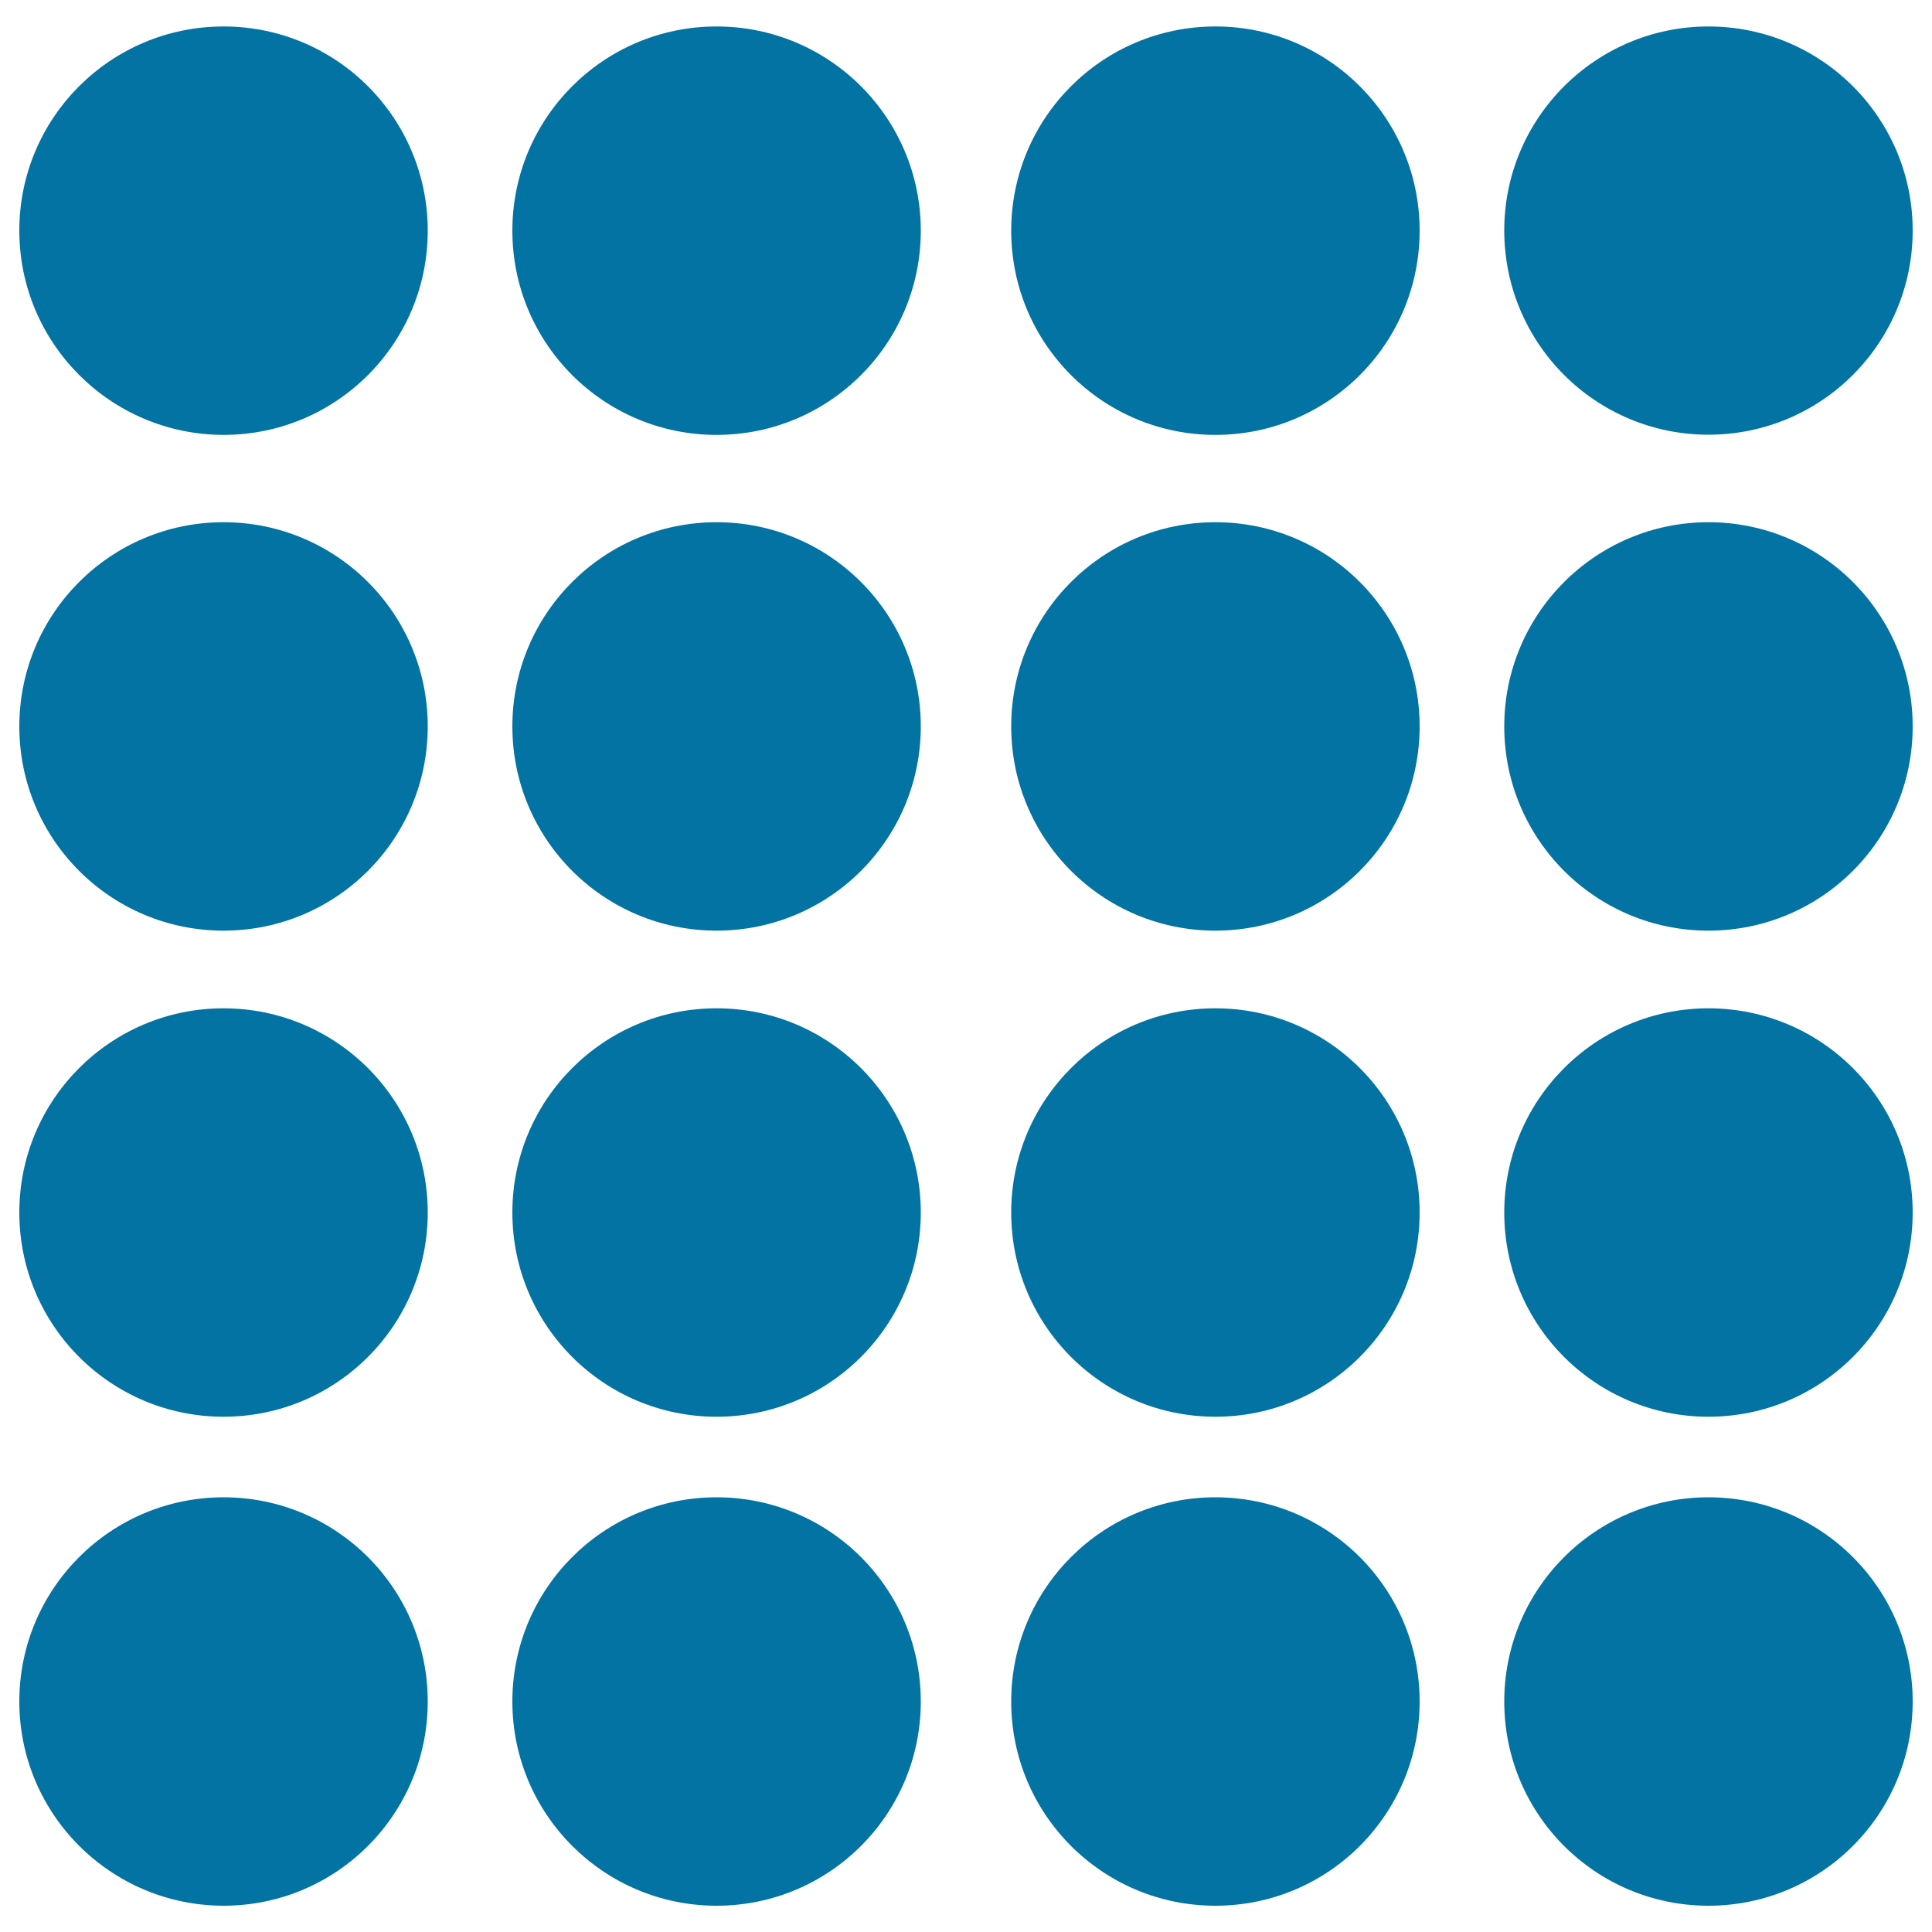
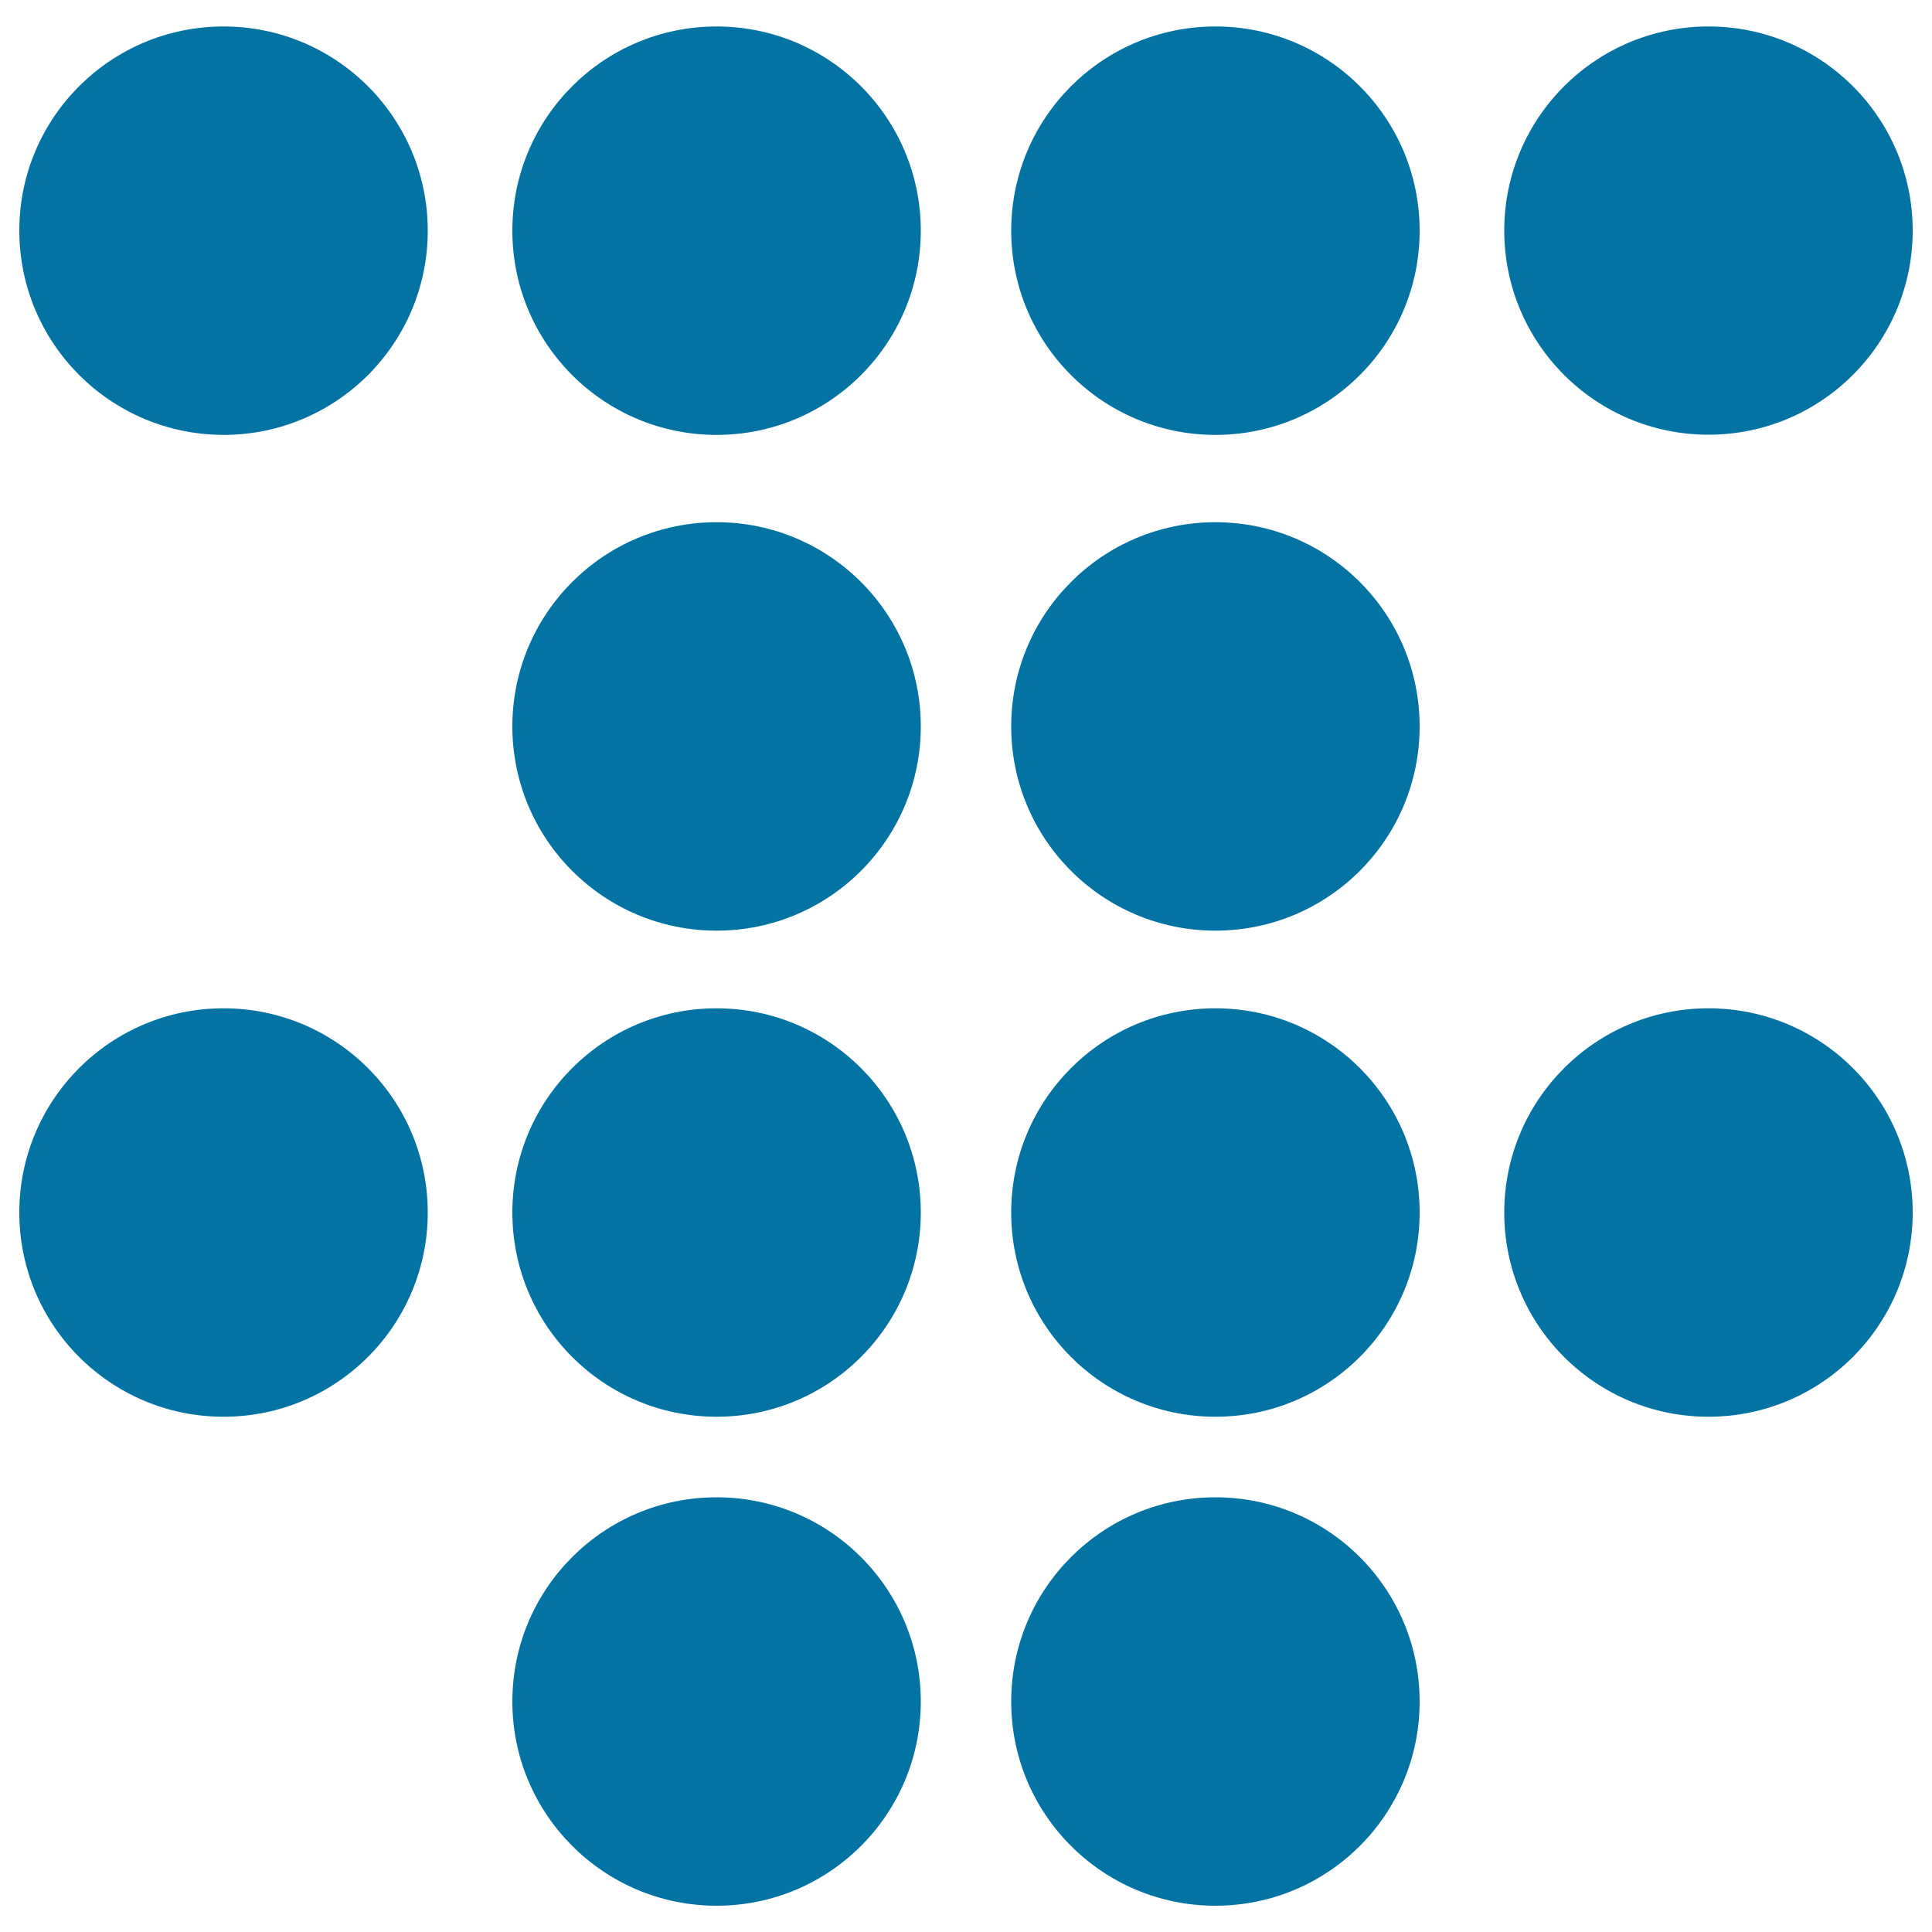
<svg xmlns="http://www.w3.org/2000/svg" viewBox="0 0 1000 1000" style="fill:#0273a2">
  <title>Hiroshima Metro Logo SVG icon</title>
  <g>
    <g>
      <path d="M115.7,13.7c58.4,0,105.7,47.3,105.7,105.7c0,58.4-47.3,105.7-105.7,105.7C57.3,225,10,177.7,10,119.3C10,61,57.3,13.7,115.7,13.7z" />
      <path d="M370.9,13.7c58.4,0,105.7,47.3,105.7,105.7c0,58.4-47.3,105.7-105.7,105.7s-105.7-47.3-105.7-105.7C265.2,61,312.5,13.7,370.9,13.7z" />
      <path d="M629.1,13.7c58.4,0,105.7,47.3,105.7,105.7c0,58.4-47.3,105.7-105.7,105.7c-58.4,0-105.7-47.3-105.7-105.7C523.4,61,570.7,13.7,629.1,13.7z" />
      <path d="M884.3,13.7C942.7,13.7,990,61,990,119.3c0,58.4-47.3,105.7-105.7,105.7c-58.4,0-105.7-47.3-105.7-105.7C778.6,61,826,13.7,884.3,13.7z" />
-       <path d="M115.7,270.3c58.4,0,105.7,47.3,105.7,105.7c0,58.4-47.3,105.7-105.7,105.7C57.3,481.7,10,434.4,10,376C10,317.6,57.3,270.3,115.7,270.3z" />
      <path d="M370.9,270.3c58.4,0,105.7,47.3,105.7,105.7c0,58.4-47.3,105.7-105.7,105.7S265.2,434.4,265.2,376C265.2,317.6,312.5,270.3,370.9,270.3z" />
      <path d="M629.1,270.3c58.4,0,105.7,47.3,105.7,105.7c0,58.4-47.3,105.7-105.7,105.7c-58.4,0-105.7-47.3-105.7-105.7C523.4,317.6,570.7,270.3,629.1,270.3z" />
-       <path d="M884.3,270.3c58.4,0,105.7,47.3,105.7,105.7c0,58.4-47.3,105.7-105.7,105.7c-58.4,0-105.7-47.3-105.7-105.7C778.6,317.6,826,270.3,884.3,270.3z" />
      <path d="M115.7,521.9c58.4,0,105.7,47.3,105.7,105.7c0,58.4-47.3,105.7-105.7,105.7C57.3,733.3,10,686,10,627.6C10,569.2,57.3,521.9,115.7,521.9z" />
      <path d="M370.9,521.9c58.4,0,105.7,47.3,105.7,105.7c0,58.4-47.3,105.7-105.7,105.7S265.2,686,265.2,627.6C265.2,569.2,312.5,521.9,370.9,521.9z" />
      <path d="M629.1,521.9c58.4,0,105.7,47.3,105.7,105.7c0,58.4-47.3,105.7-105.7,105.7c-58.4,0-105.7-47.3-105.7-105.7C523.4,569.2,570.7,521.9,629.1,521.9z" />
      <path d="M884.3,521.9c58.4,0,105.7,47.3,105.7,105.7c0,58.4-47.3,105.7-105.7,105.7c-58.4,0-105.7-47.3-105.7-105.7C778.6,569.2,826,521.9,884.3,521.9z" />
-       <path d="M115.7,775c58.4,0,105.7,47.3,105.7,105.7c0,58.4-47.3,105.7-105.7,105.7C57.3,986.3,10,939,10,880.7C10,822.3,57.3,775,115.7,775z" />
      <path d="M370.9,775c58.4,0,105.7,47.3,105.7,105.7c0,58.4-47.3,105.7-105.7,105.7S265.2,939,265.2,880.7C265.2,822.3,312.5,775,370.9,775z" />
      <path d="M629.1,775c58.4,0,105.7,47.3,105.7,105.7c0,58.4-47.3,105.7-105.7,105.7c-58.4,0-105.7-47.3-105.7-105.7C523.4,822.3,570.7,775,629.1,775z" />
-       <path d="M884.3,775c58.4,0,105.7,47.3,105.7,105.7c0,58.4-47.3,105.7-105.7,105.7c-58.4,0-105.7-47.3-105.7-105.7C778.6,822.3,826,775,884.3,775z" />
    </g>
  </g>
</svg>